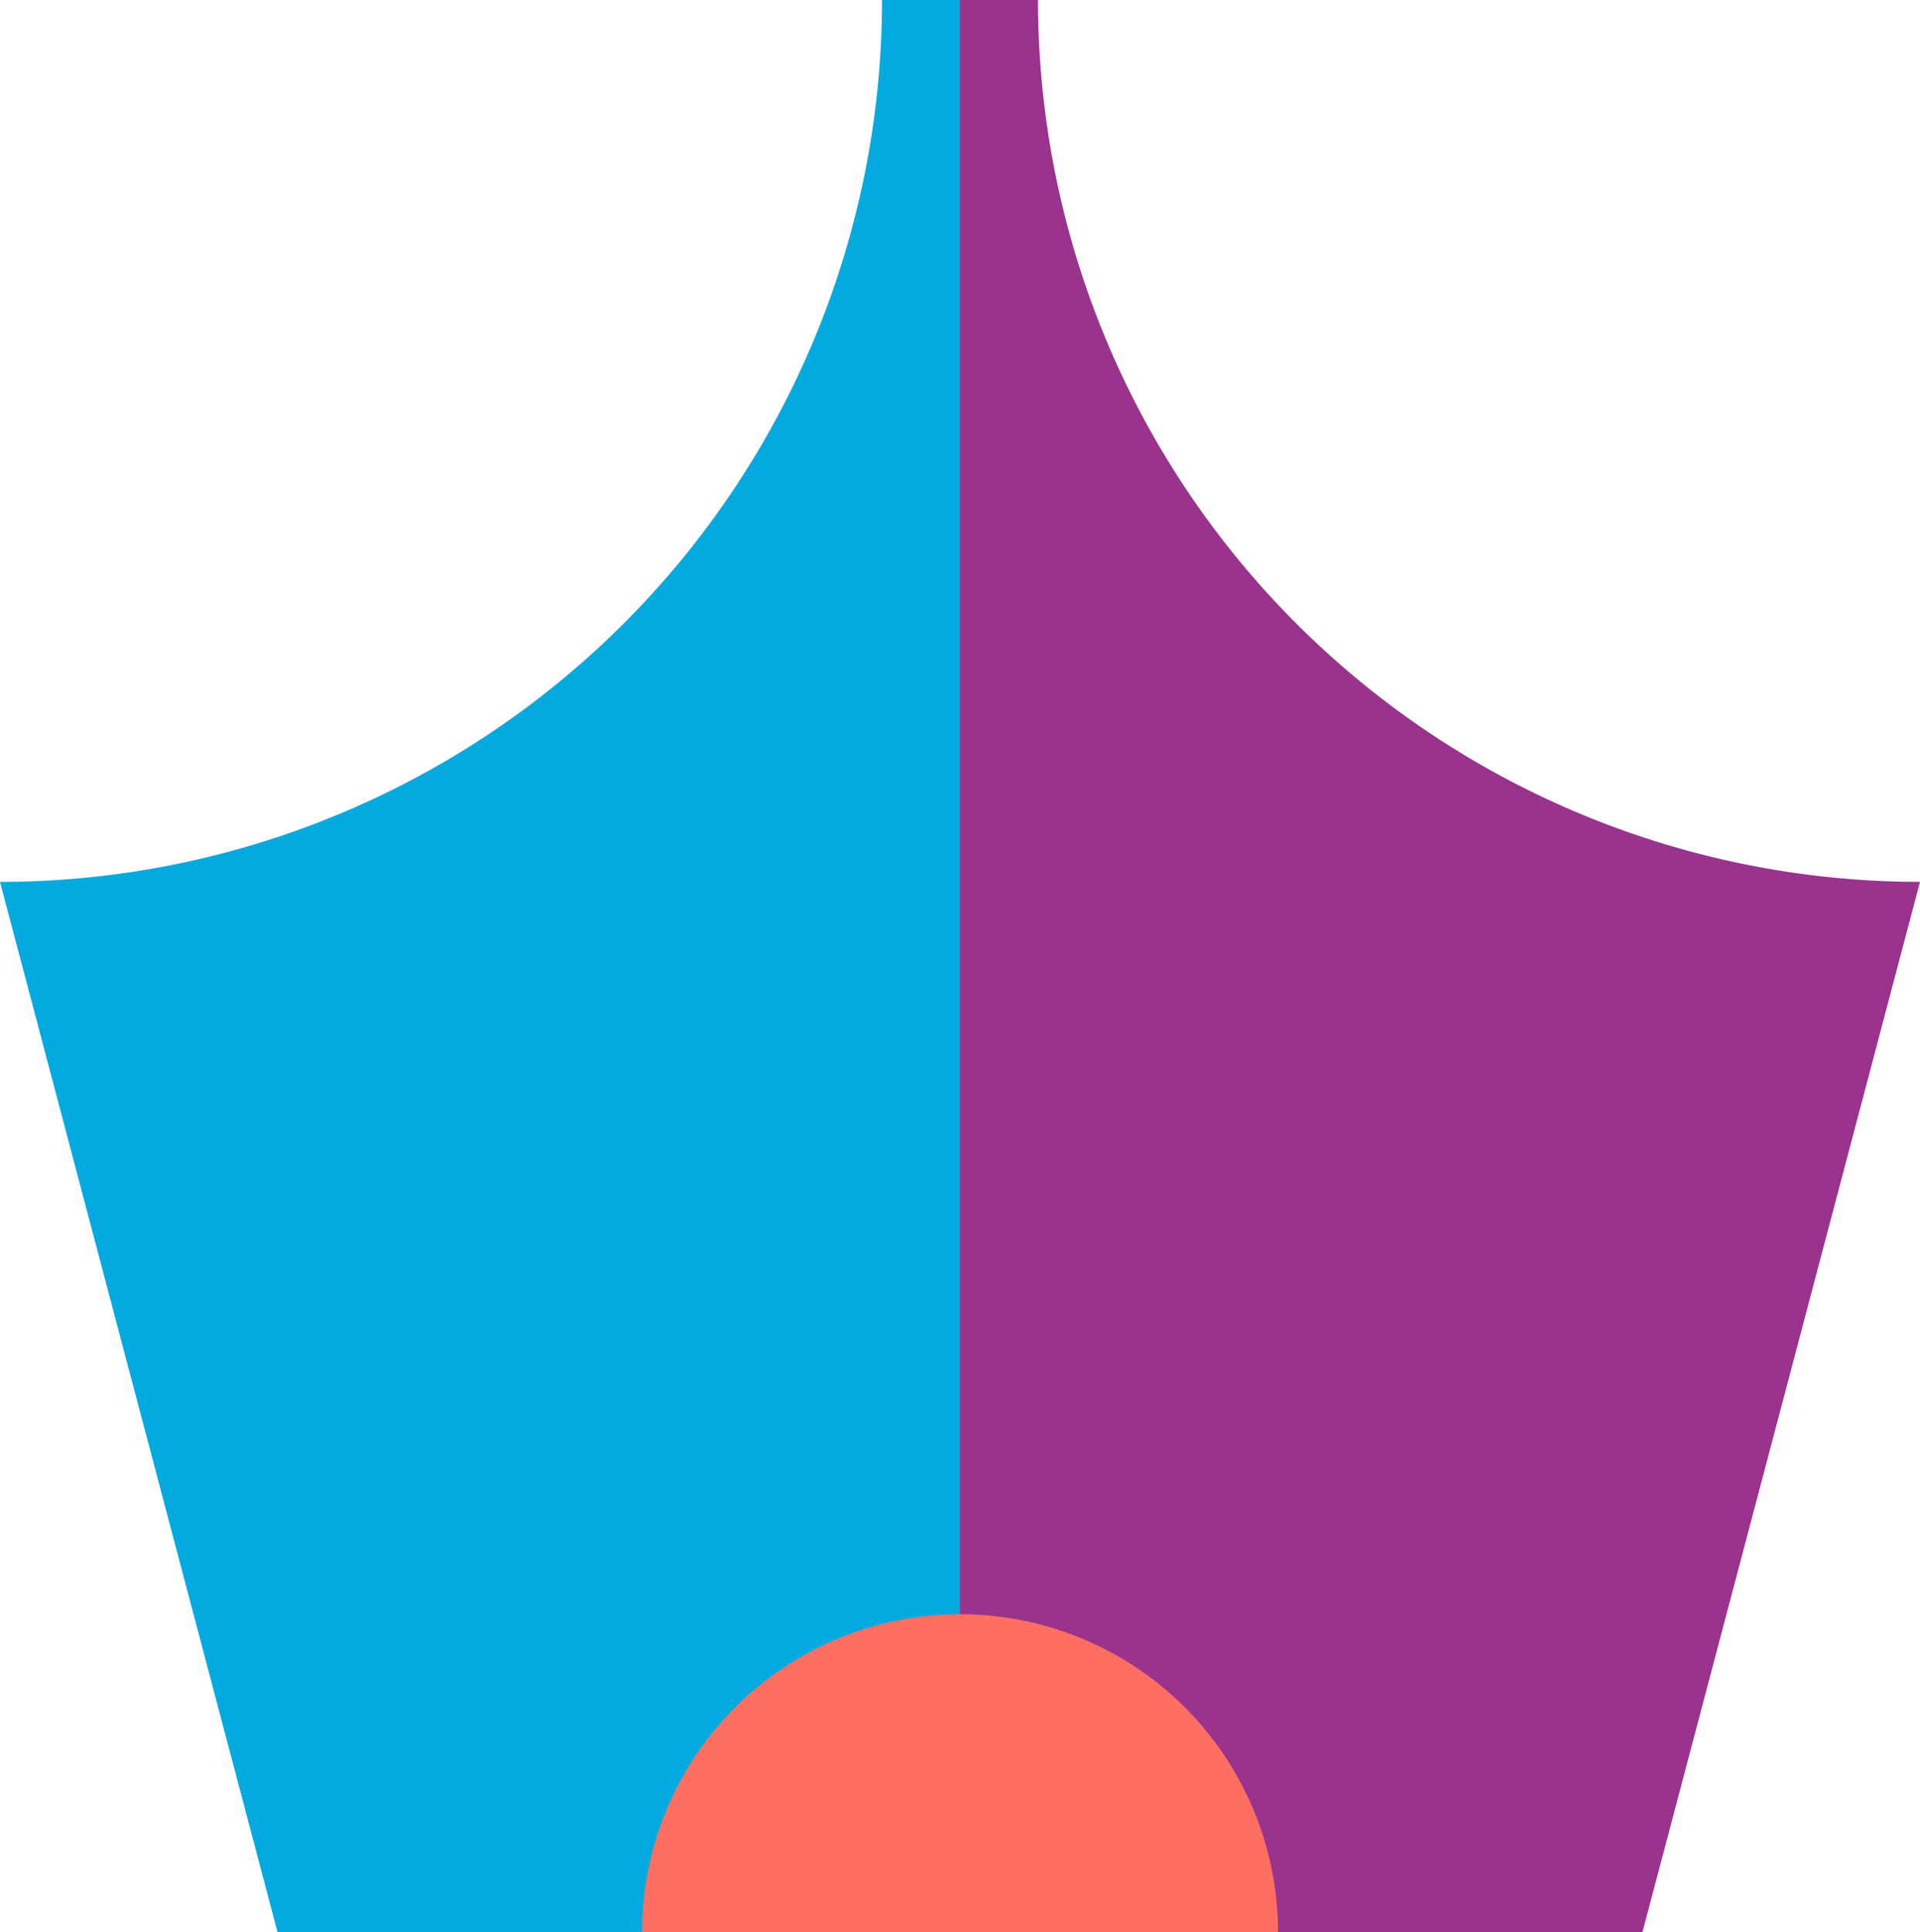
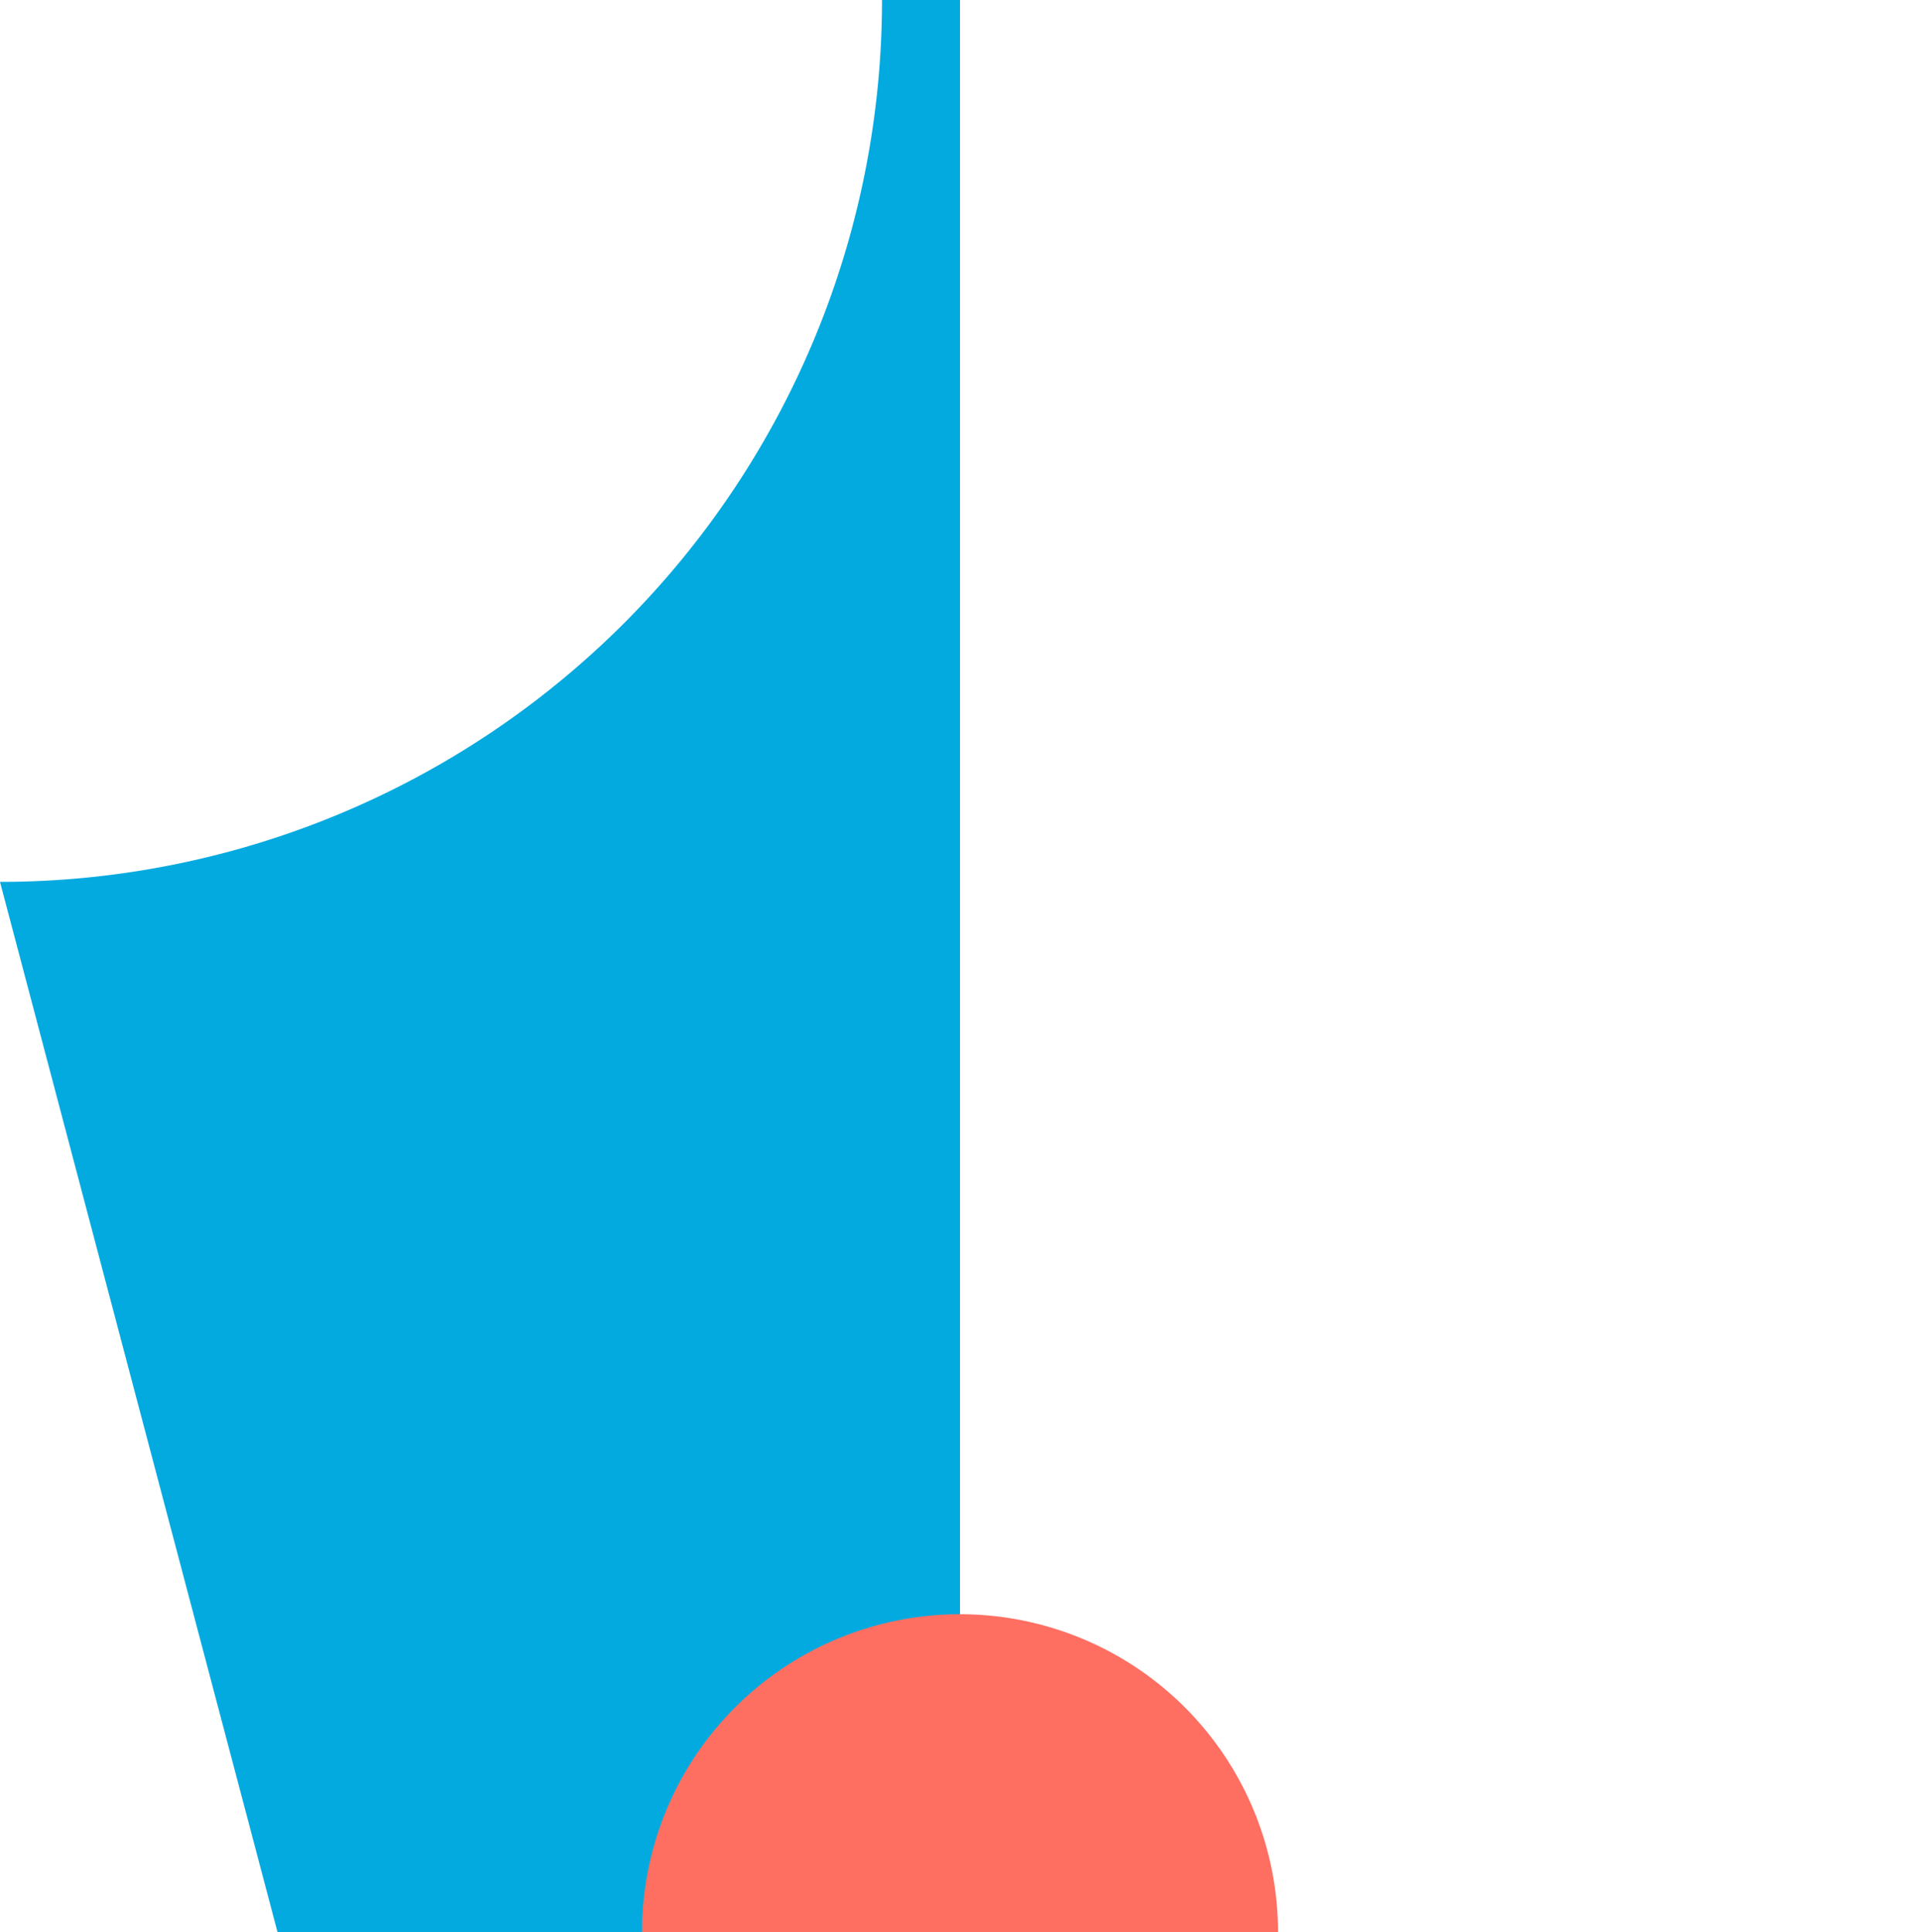
<svg xmlns="http://www.w3.org/2000/svg" width="32" height="32.209">
  <defs>
    <clipPath>
-       <path fill="none" d="M0 0h32v32.209H0z" />
-     </clipPath>
+       </clipPath>
  </defs>
  <g clip-path="url(#a)">
    <path d="M16 32.209H4.626L0 14.7A14.7 14.7 0 0 0 14.7 0H16z" fill="#03aae0" />
-     <path d="M16 32.209h11.374L32 14.7A14.7 14.7 0 0 1 17.3 0H16z" fill="#99338d" />
    <path d="M16 26.908a5.3 5.3 0 0 0-5.3 5.3h10.6a5.3 5.3 0 0 0-5.3-5.3" fill="#fe6f61" />
  </g>
</svg>